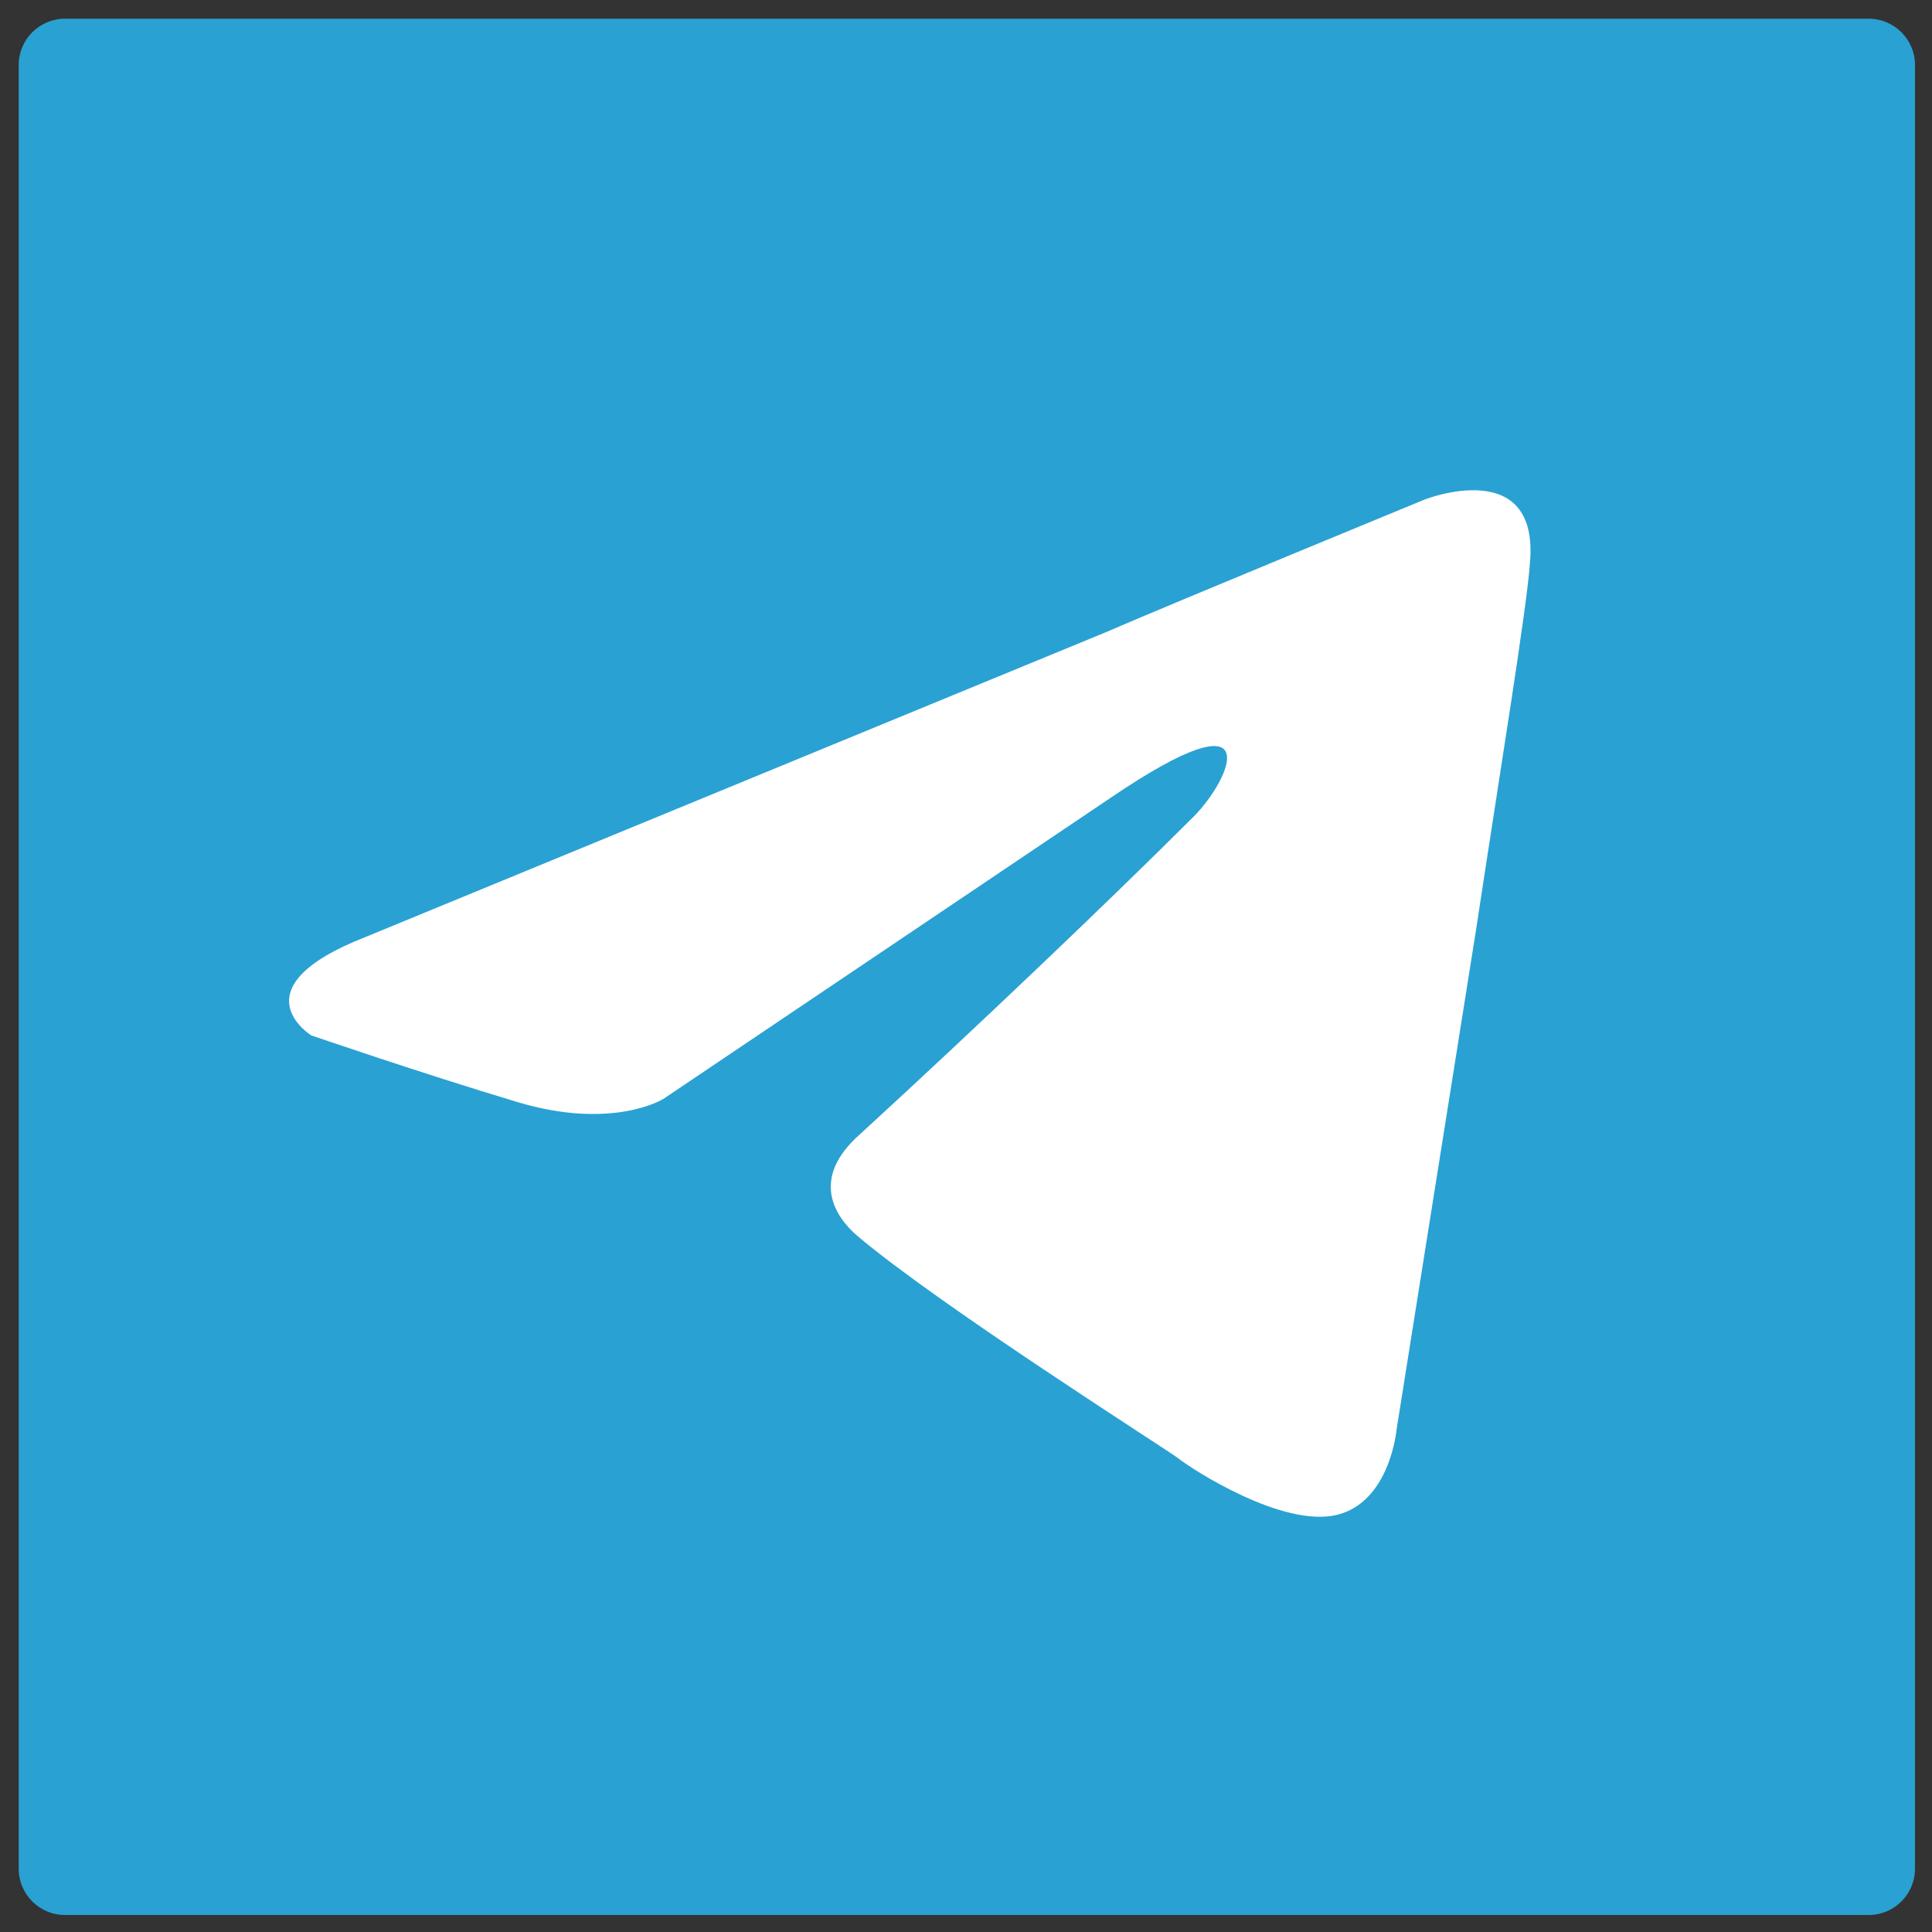
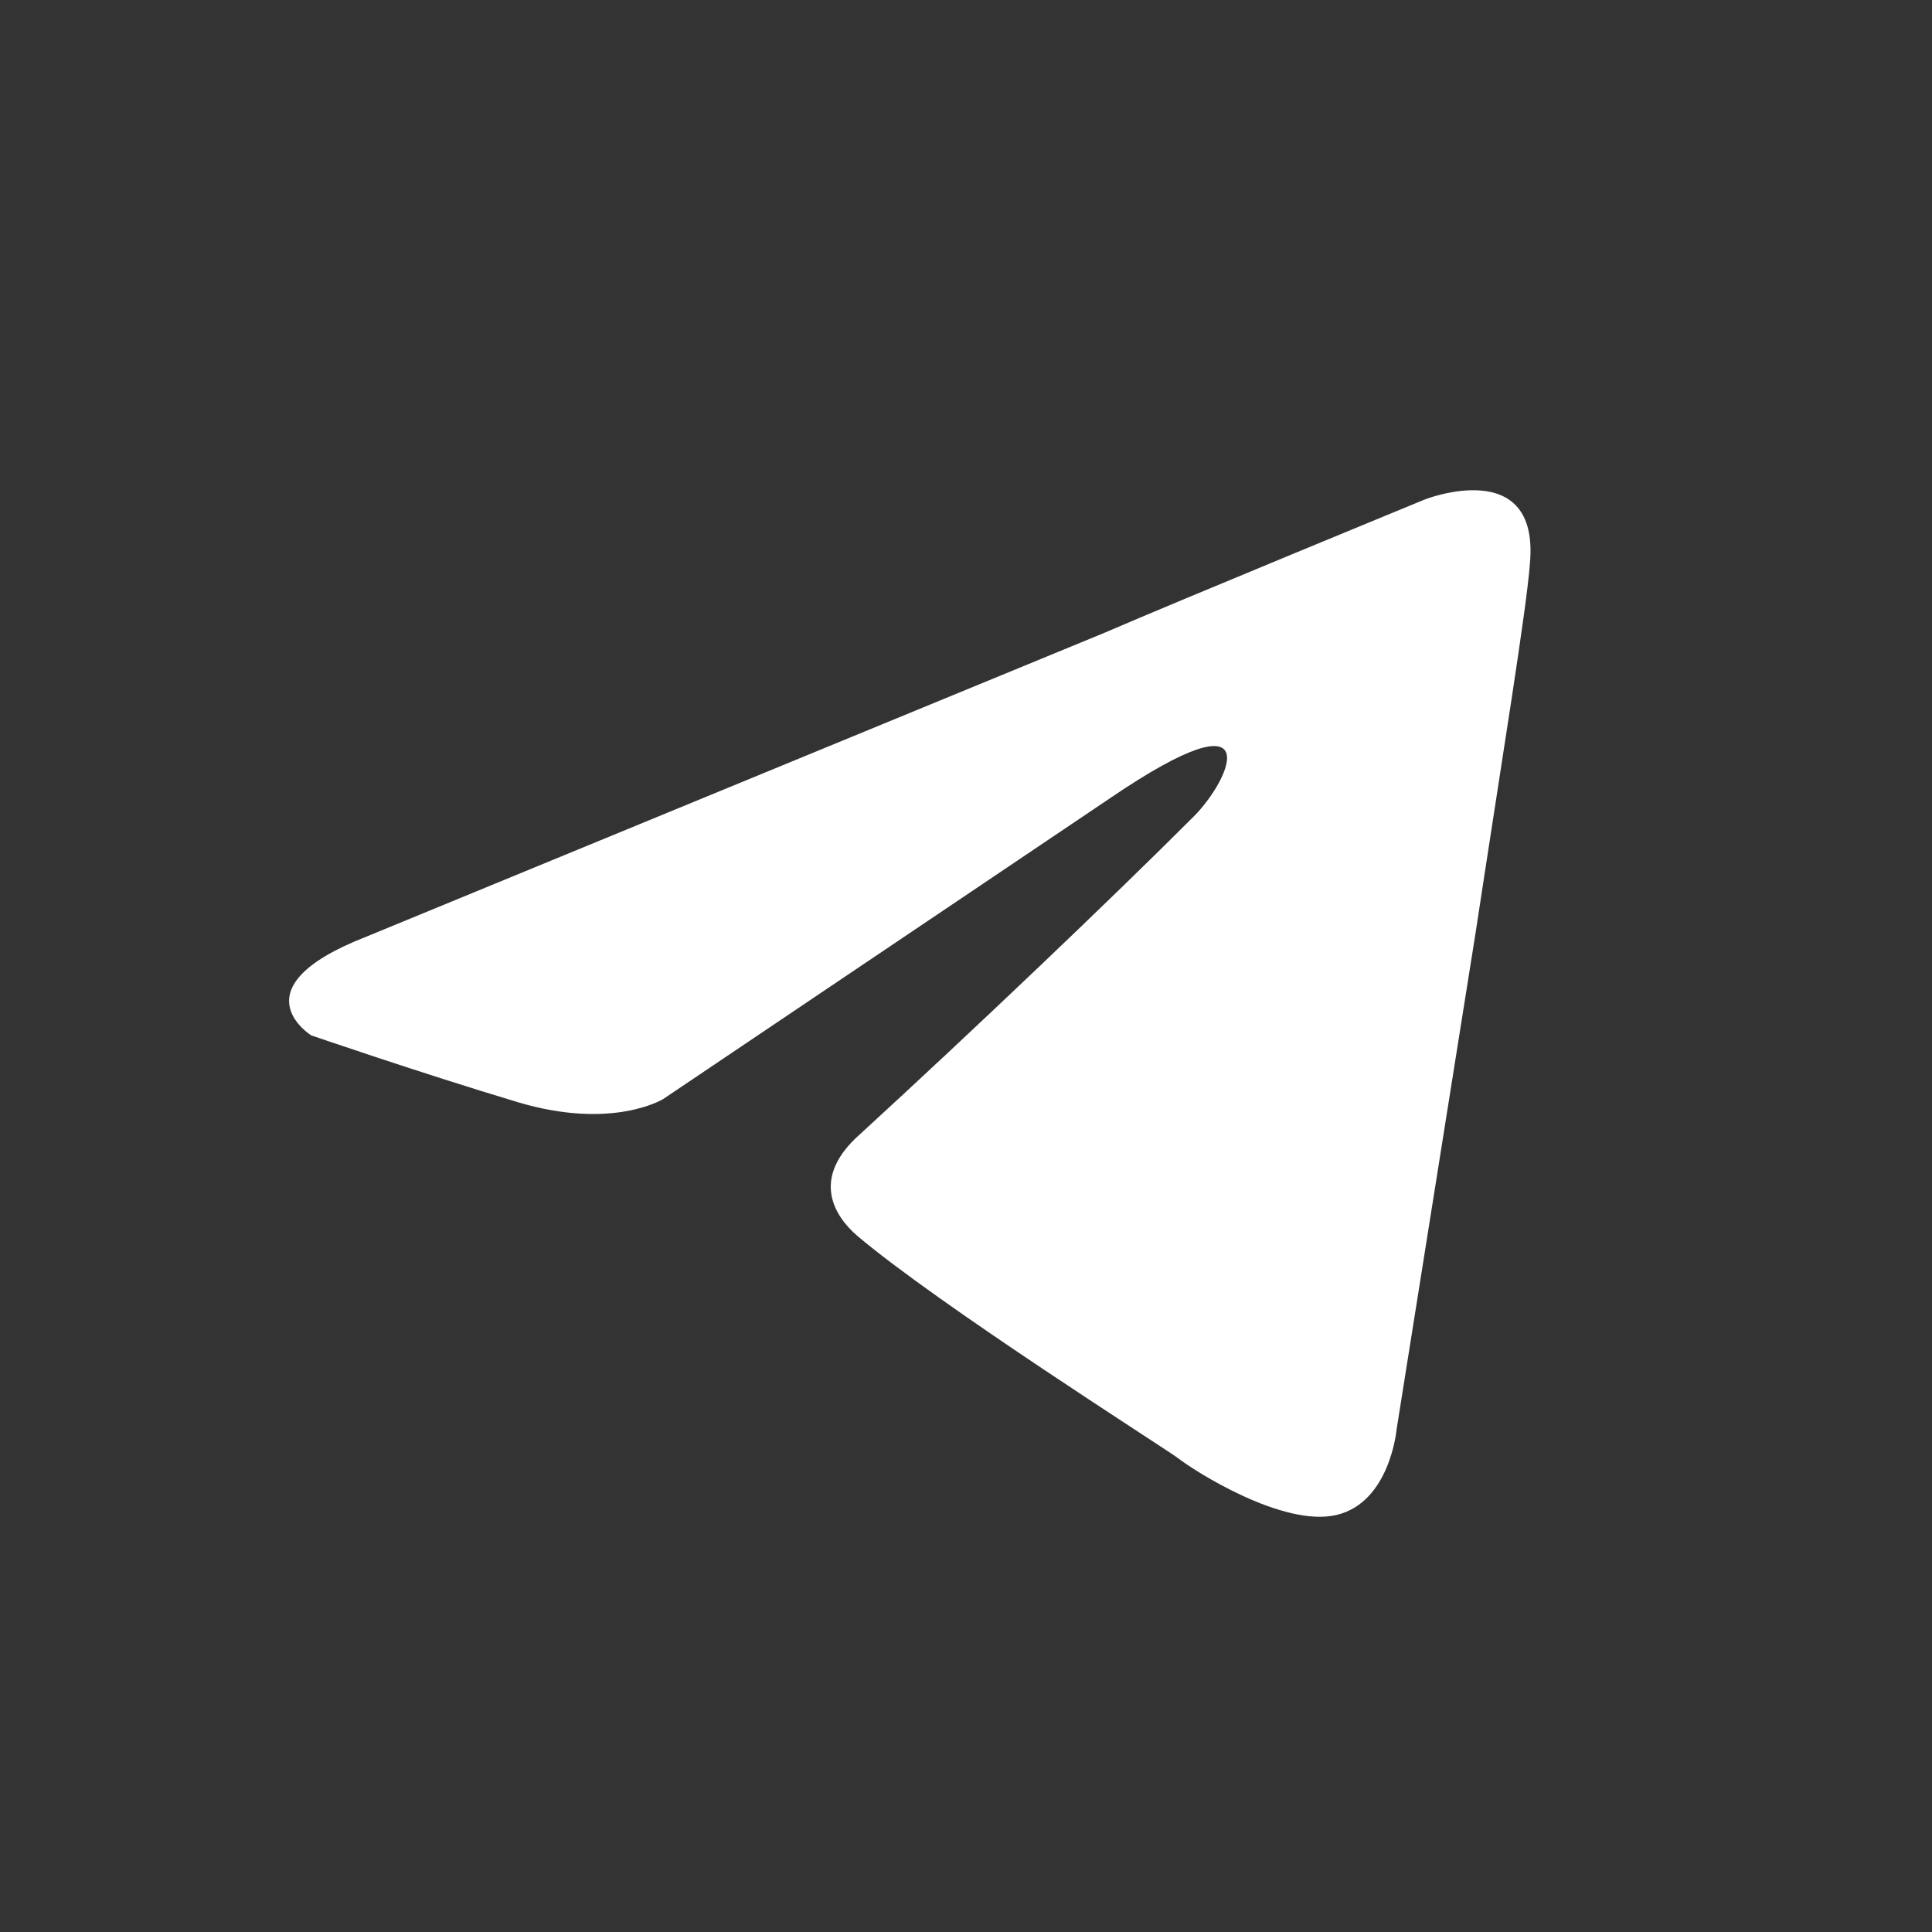
<svg xmlns="http://www.w3.org/2000/svg" version="1.1" id="레이어_1" x="0px" y="0px" viewBox="0 0 568 568" style="enable-background:new 0 0 568 568;" xml:space="preserve">
  <rect x="0" y="0" width="568" height="568" fill="#333333" stroke="none" />
  <style type="text/css">
	.st0{fill:#29A1D3;}
	.st1{fill:#FFFFFF;}
</style>
  <g>
-     <path class="st0" d="M549.4,563H19.1c-7.5,0-13.6-6.1-13.6-13.6V19.1c0-7.5,6.1-13.6,13.6-13.6h530.3c7.5,0,13.6,6.1,13.6,13.6   v530.3C563,556.9,556.9,563,549.4,563z" />
-   </g>
+     </g>
  <path class="st1" d="M107.4,275.5L324.8,186c21.5-9.3,94.2-39.2,94.2-39.2s33.6-13.1,30.8,18.7c-0.9,13.1-8.4,58.8-15.9,108.2  l-23.3,146.5c0,0-1.9,21.5-17.7,25.2s-42-13.1-46.7-16.8c-3.7-2.8-70-44.8-94.2-65.3c-6.5-5.6-14-16.8,0.9-29.9  c33.6-30.8,73.7-69,98-93.3c11.2-11.2,22.4-37.3-24.3-5.6l-131.6,88.6c0,0-14.9,9.3-42.9,0.9c-28-8.4-60.6-19.6-60.6-19.6  S69.1,290.5,107.4,275.5L107.4,275.5z" />
</svg>